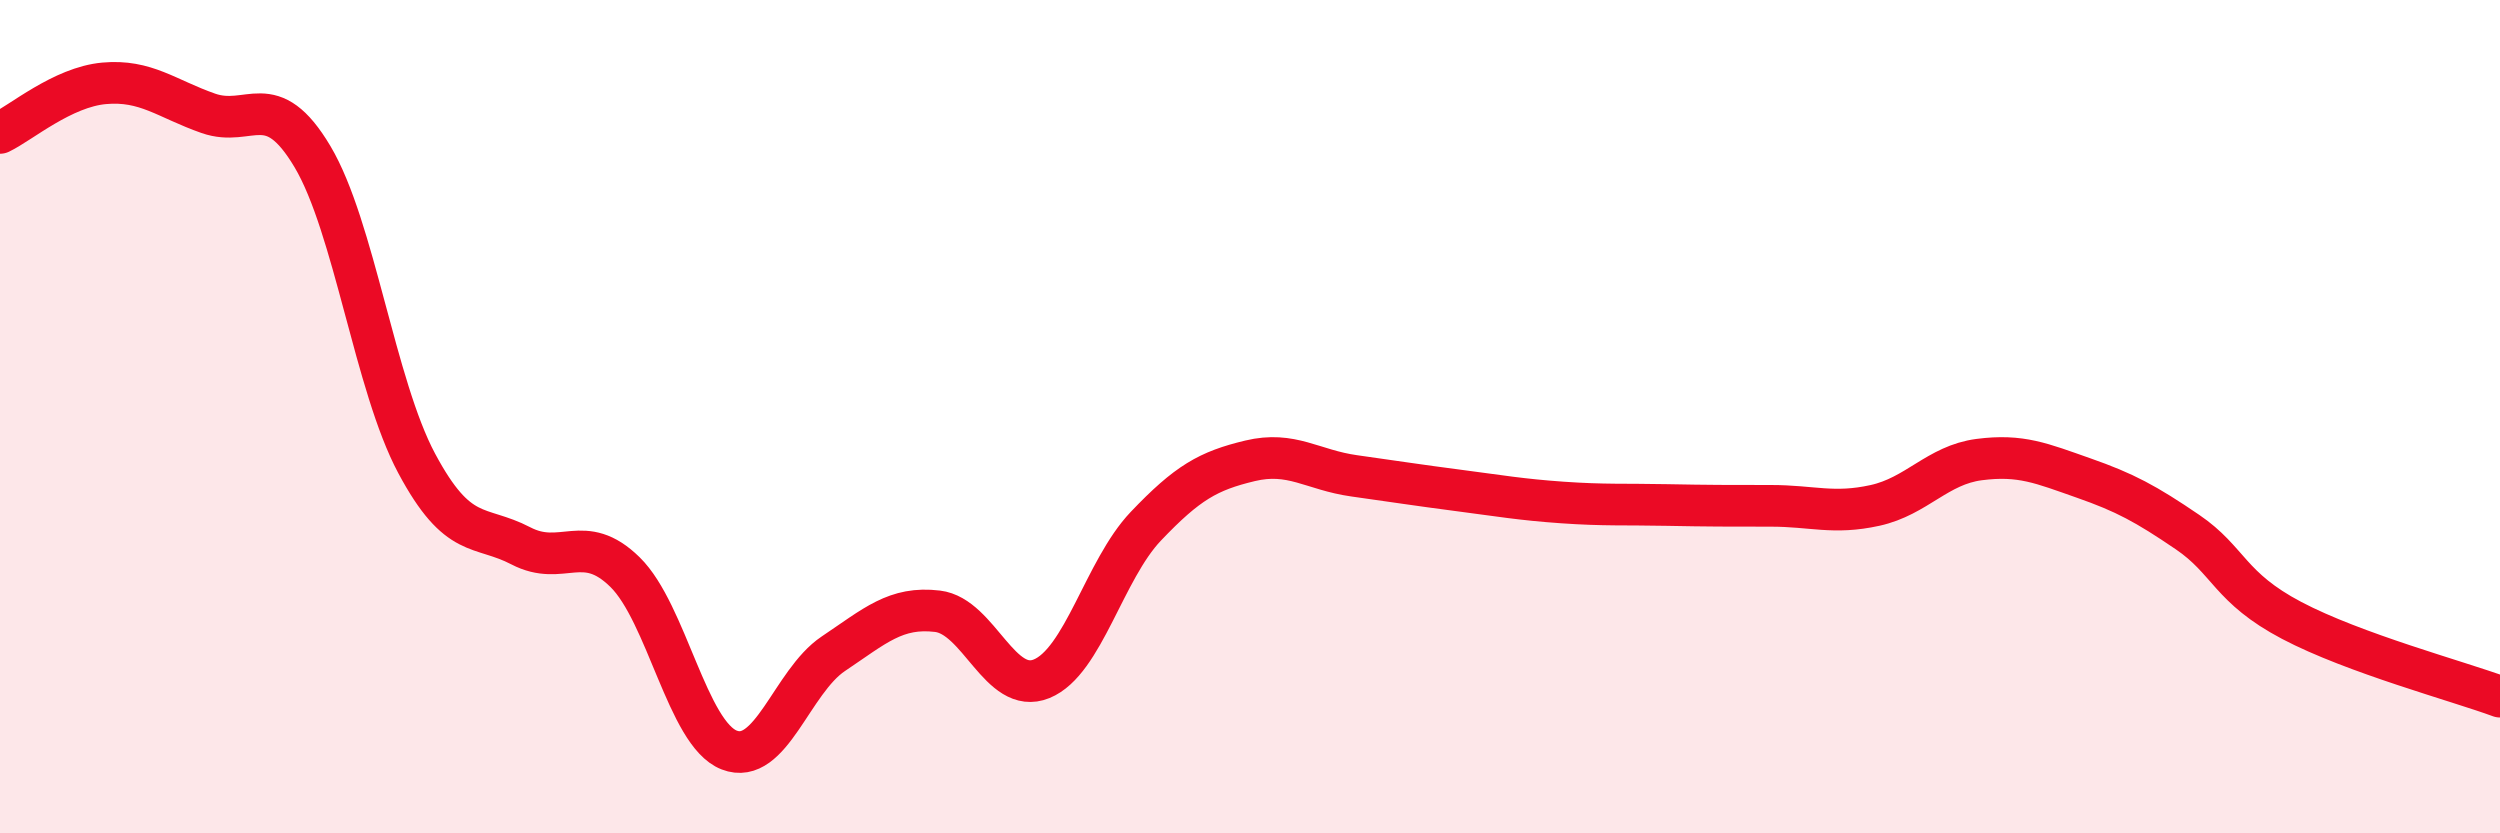
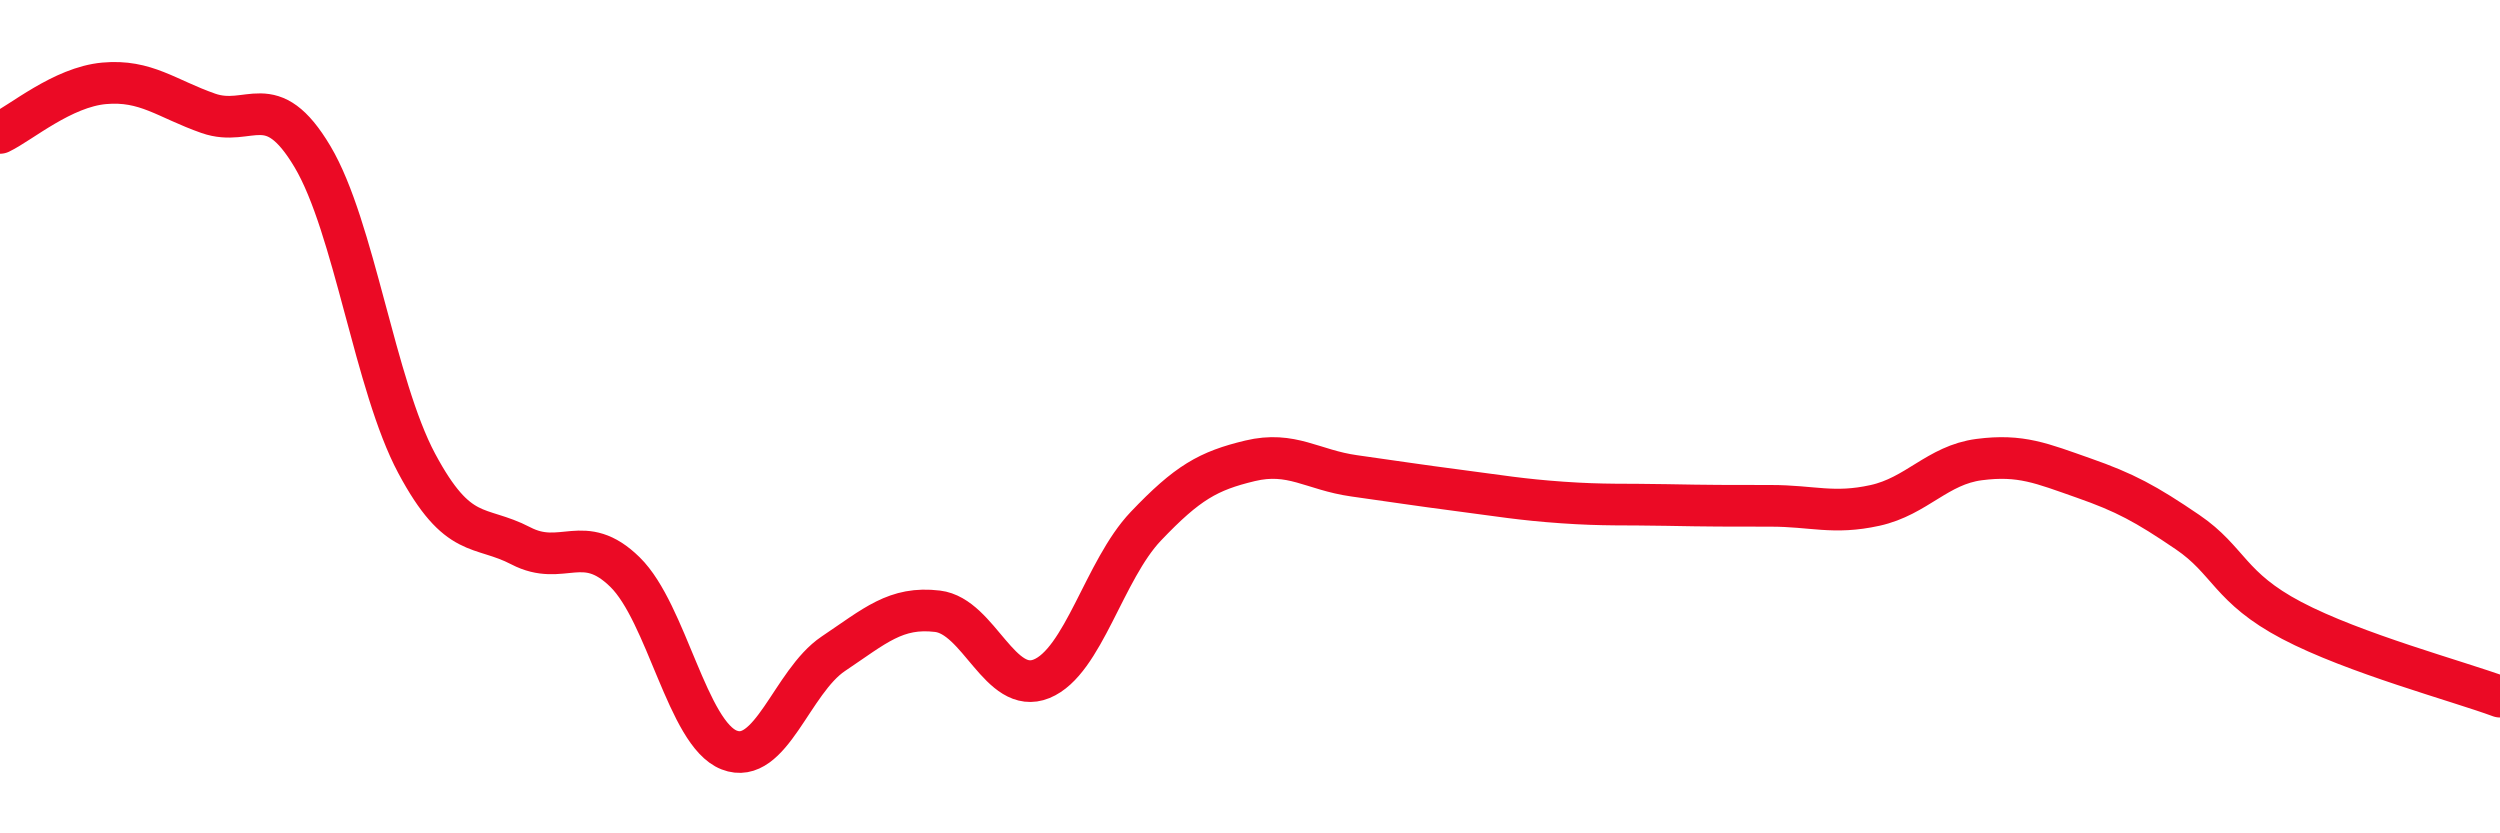
<svg xmlns="http://www.w3.org/2000/svg" width="60" height="20" viewBox="0 0 60 20">
-   <path d="M 0,3.19 C 0.5,2.95 1.5,2.09 2.5,2 C 3.5,1.91 4,2.37 5,2.72 C 6,3.07 6.5,2.08 7.5,3.76 C 8.5,5.44 9,9.25 10,11.12 C 11,12.99 11.5,12.58 12.5,13.1 C 13.5,13.62 14,12.75 15,13.73 C 16,14.71 16.5,17.61 17.5,18 C 18.5,18.39 19,16.36 20,15.69 C 21,15.02 21.5,14.55 22.5,14.67 C 23.5,14.79 24,16.7 25,16.29 C 26,15.88 26.5,13.68 27.5,12.63 C 28.5,11.58 29,11.3 30,11.06 C 31,10.82 31.5,11.28 32.5,11.42 C 33.5,11.56 34,11.64 35,11.77 C 36,11.9 36.5,11.99 37.5,12.06 C 38.5,12.13 39,12.1 40,12.12 C 41,12.14 41.5,12.14 42.5,12.14 C 43.5,12.14 44,12.35 45,12.13 C 46,11.91 46.5,11.16 47.5,11.03 C 48.5,10.9 49,11.12 50,11.47 C 51,11.82 51.5,12.09 52.5,12.77 C 53.5,13.45 53.5,14.1 55,14.89 C 56.5,15.68 59,16.35 60,16.72L60 20L0 20Z" fill="#EB0A25" opacity="0.1" stroke-linecap="round" stroke-linejoin="round" />
  <path d="M 0,3.19 C 0.5,2.95 1.5,2.09 2.5,2 C 3.5,1.91 4,2.37 5,2.72 C 6,3.07 6.5,2.08 7.5,3.76 C 8.5,5.44 9,9.25 10,11.12 C 11,12.99 11.5,12.58 12.5,13.1 C 13.5,13.62 14,12.75 15,13.73 C 16,14.71 16.5,17.61 17.5,18 C 18.5,18.39 19,16.36 20,15.69 C 21,15.02 21.5,14.55 22.5,14.67 C 23.5,14.79 24,16.7 25,16.29 C 26,15.88 26.5,13.68 27.5,12.63 C 28.5,11.58 29,11.3 30,11.06 C 31,10.82 31.5,11.28 32.5,11.42 C 33.5,11.56 34,11.64 35,11.77 C 36,11.9 36.5,11.99 37.5,12.06 C 38.5,12.13 39,12.1 40,12.12 C 41,12.14 41.5,12.14 42.5,12.14 C 43.5,12.14 44,12.35 45,12.13 C 46,11.91 46.5,11.16 47.5,11.03 C 48.5,10.9 49,11.12 50,11.47 C 51,11.82 51.5,12.09 52.5,12.77 C 53.5,13.45 53.5,14.1 55,14.89 C 56.5,15.68 59,16.35 60,16.72" stroke="#EB0A25" stroke-width="1" fill="none" stroke-linecap="round" stroke-linejoin="round" />
</svg>